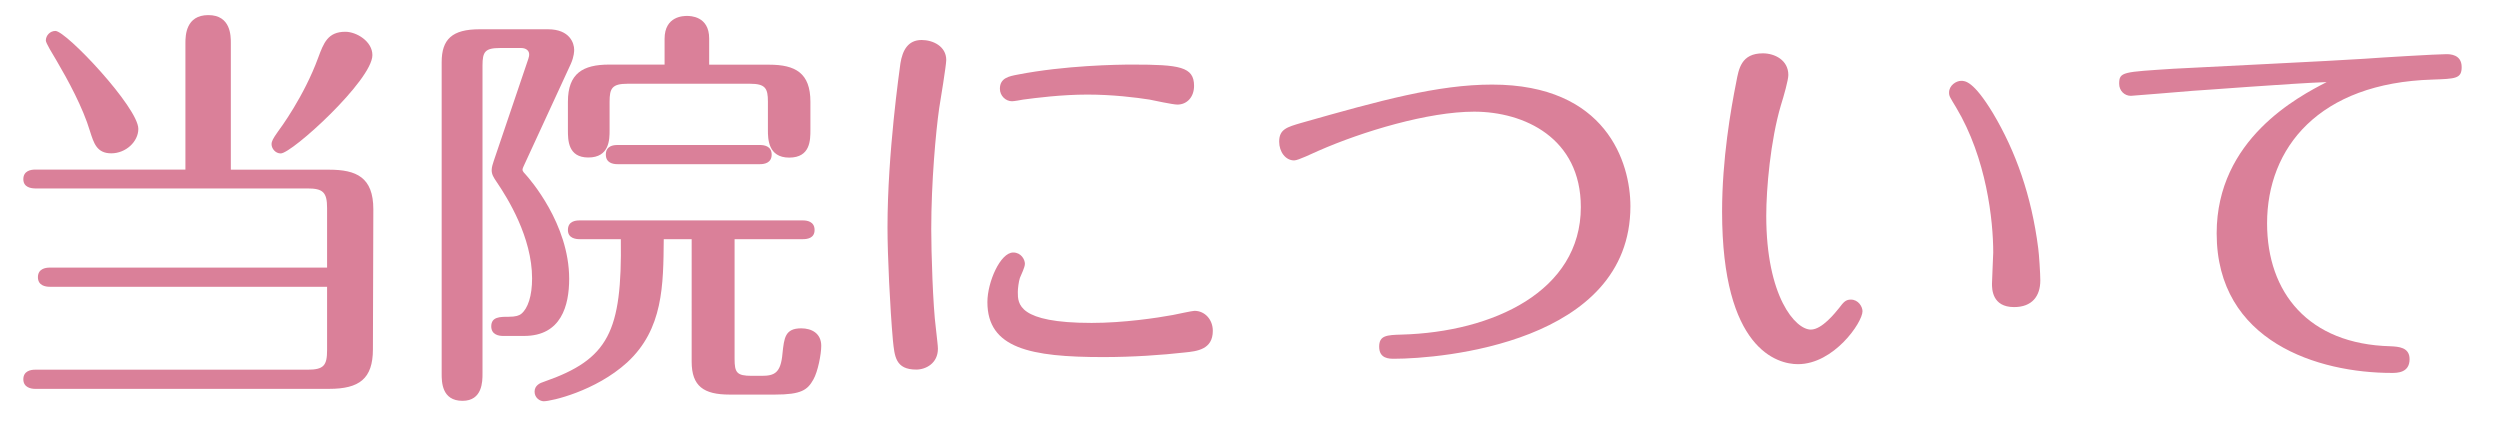
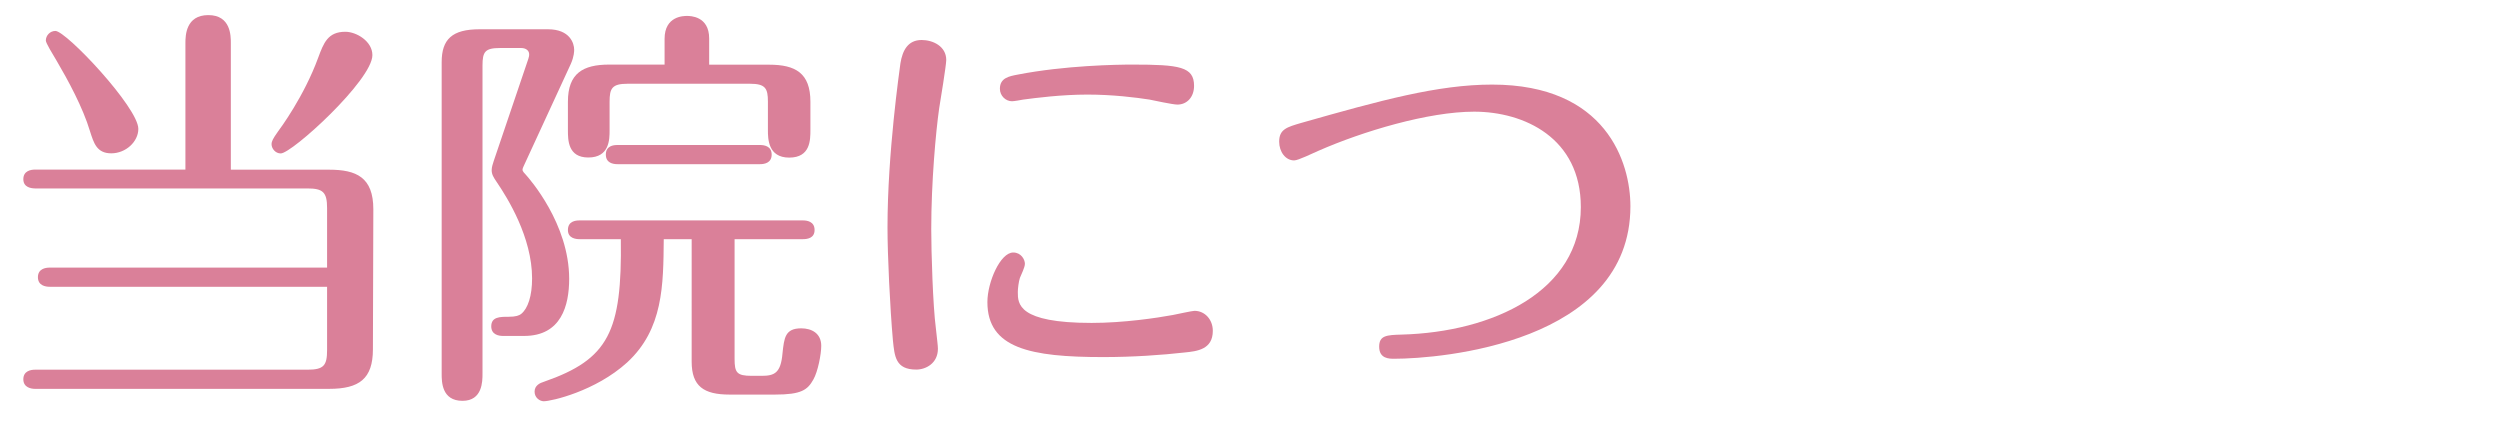
<svg xmlns="http://www.w3.org/2000/svg" version="1.1" id="レイヤー_1" x="0px" y="0px" viewBox="0 0 240 42.48" style="enable-background:new 0 0 240 42.48;" xml:space="preserve">
  <style type="text/css">
	.st0{fill:#DA8099;}
</style>
  <g>
    <path class="st0" d="M17.8,16.28V4.13c0-0.72,0.04-2.68,2.2-2.68s2.16,2,2.16,2.68v12.16h9.44c2.6,0,4.24,0.72,4.24,3.8   l-0.04,13.44c0,2.84-1.32,3.8-4.2,3.8H3.36c-0.36,0-1.12-0.12-1.12-0.92s0.72-0.92,1.12-0.92h26.16c1.56,0,1.88-0.4,1.88-1.88   v-6.08H4.76c-0.4,0-1.12-0.12-1.12-0.92s0.72-0.92,1.12-0.92h26.64v-5.72c0-1.52-0.4-1.88-1.88-1.88H3.36   C3,18.08,2.24,18,2.24,17.2s0.72-0.92,1.12-0.92H17.8z M10.68,14.72c-1.4,0-1.68-1-2.04-2.12c-0.68-2.28-2.12-4.92-3.2-6.76   C5.04,5.17,4.4,4.13,4.4,3.89c0-0.48,0.4-0.92,0.92-0.92c1.04,0,7.96,7.36,7.96,9.4C13.28,13.6,12.08,14.72,10.68,14.72z    M35.75,5.29c0,2.4-7.72,9.44-8.8,9.44c-0.52,0-0.88-0.48-0.88-0.88c0-0.28,0.12-0.52,0.6-1.2c0.24-0.32,2.52-3.4,3.88-7.12   c0.52-1.4,0.92-2.48,2.6-2.48C34.23,3.05,35.75,3.97,35.75,5.29z" />
    <path class="st0" d="M46.32,35.88c0,0.72,0,2.6-1.92,2.6c-2,0-2-1.84-2-2.6V5.97c0-2.2,1-3.16,3.64-3.16h6.56   c2.12,0,2.52,1.36,2.52,1.96c0,0.12,0,0.64-0.32,1.36l-4.52,9.8c-0.08,0.16-0.12,0.28-0.12,0.36c0,0.16,0.2,0.36,0.28,0.44   c0.4,0.44,4.2,4.76,4.2,10.04c0,2.56-0.76,5.48-4.32,5.48h-2.04c-0.4,0-1.12-0.12-1.12-0.92c0-0.92,0.84-0.92,1.68-0.92   c0.68,0,1-0.12,1.2-0.28c0.64-0.52,1.04-1.72,1.04-3.4c0-3.96-2.36-7.72-3.36-9.2c-0.36-0.52-0.52-0.8-0.52-1.2   c0-0.28,0.12-0.64,0.2-0.88l3.32-9.8c0.08-0.28,0.08-0.28,0.08-0.44c0-0.36-0.32-0.6-0.76-0.6H48c-1.44,0-1.68,0.36-1.68,1.68   V35.88z M63.72,22.96c-0.04,4.4-0.04,8.64-3.52,11.84c-3.04,2.76-7.28,3.72-8,3.72c-0.36,0-0.88-0.32-0.88-0.92   c0-0.6,0.52-0.84,0.92-0.96c6.2-2.16,7.48-4.8,7.36-13.68h-3.96c-0.36,0-1.12-0.08-1.12-0.88c0-0.84,0.72-0.92,1.12-0.92h21.44   c0.36,0,1.12,0.08,1.12,0.92c0,0.8-0.72,0.88-1.12,0.88h-6.56v11.48c0,1.32,0.2,1.64,1.64,1.64h0.96c1.24,0,1.84-0.28,2-2.16   c0.16-1.48,0.24-2.4,1.8-2.4c1,0,1.92,0.48,1.92,1.68c0,0.8-0.32,2.48-0.76,3.24c-0.56,1-1.16,1.44-3.68,1.44h-4.36   c-2.48,0-3.64-0.8-3.64-3.16V22.96H63.72z M63.8,6.21V3.73c0-2.2,1.84-2.2,2.16-2.2c0.28,0,2.12,0,2.12,2.16v2.52h5.76   c2.52,0,3.96,0.8,3.96,3.56v2.68c0,1,0,2.68-2.04,2.68s-2.04-1.84-2.04-2.64V9.76c0-1.28-0.24-1.72-1.72-1.72H60.24   c-1.48,0-1.72,0.44-1.72,1.72v2.76c0,0.84,0,2.6-2.04,2.6c-1.96,0-1.96-1.68-1.96-2.64V9.76c0-2.72,1.44-3.56,3.96-3.56H63.8z    M59.28,15.76c-0.44,0-1.12-0.12-1.12-0.92c0-0.84,0.72-0.92,1.12-0.92h13.68c0.36,0,1.12,0.08,1.12,0.92s-0.76,0.92-1.12,0.92   H59.28z" />
    <path class="st0" d="M85.72,32.68c-0.28-3.16-0.52-8.16-0.52-10.84c0-7.16,1.16-15.12,1.24-15.76c0.2-1.24,0.72-2.24,2.04-2.24   c1.08,0,2.36,0.6,2.36,1.92c0,0.48-0.56,3.92-0.68,4.64c-0.32,2.24-0.76,7.08-0.76,11.6c0,2.24,0.16,7.36,0.44,9.48   c0.12,1.12,0.2,1.72,0.2,2c0,1.4-1.16,2-2.08,2C85.96,35.48,85.88,34.2,85.72,32.68z M116.43,31.76c0,1.8-1.52,1.96-2.72,2.08   c-2.12,0.24-4.92,0.44-7.8,0.44c-7,0-11.12-0.84-11.12-5.28c0-1.92,1.24-4.76,2.48-4.76c0.76,0,1.12,0.68,1.12,1.08   c0,0.36-0.36,1.04-0.48,1.36c-0.12,0.36-0.2,1.04-0.2,1.36c0,1.12,0,2.96,7.08,2.96c3.08,0,6.28-0.48,7.8-0.76   c0.4-0.08,1.88-0.4,2.08-0.4C115.67,29.84,116.43,30.68,116.43,31.76z M113.03,10.04c-0.44,0-2.28-0.4-2.68-0.48   c-1.28-0.2-3.52-0.48-5.96-0.48c-2.48,0-4.96,0.32-6.16,0.48c-0.2,0.04-0.88,0.16-1.08,0.16c-0.6,0-1.16-0.52-1.16-1.2   c0-1.04,0.88-1.2,1.72-1.36c4.52-0.88,9.52-0.96,11-0.96c4.52,0,5.92,0.2,5.92,2.04C114.63,9.32,113.95,10.04,113.03,10.04z" />
-     <path class="st0" d="M124.92,11.8c7.6-2.16,13.12-3.68,18.32-3.68c10.96,0,13.28,7.48,13.28,11.68c0,13.12-18.2,14.64-22.68,14.64   c-0.48,0-1.44,0-1.44-1.16c0-1.08,0.72-1.12,2.16-1.16c8.76-0.24,17.2-4.16,17.2-12.24c0-6.64-5.44-9.16-10.24-9.16   c-4.4,0-10.68,1.88-14.96,3.76c-0.48,0.2-1.92,0.92-2.32,0.92c-0.84,0-1.44-0.84-1.44-1.8C122.8,12.4,123.56,12.2,124.92,11.8z" />
-     <path class="st0" d="M172.6,34.96c-1.96,0-7.28-1.4-7.28-14.64c0-5.04,0.84-9.84,1.36-12.44c0.24-1.28,0.48-2.76,2.56-2.76   c1.12,0,2.44,0.64,2.44,2.08c0,0.48-0.44,2.04-0.72,2.92c-1,3.4-1.4,8-1.4,10.6c0,7.76,2.8,10.92,4.28,10.92   c1.08,0,2.36-1.64,2.72-2.08c0.4-0.52,0.6-0.8,1.12-0.8c0.72,0,1.12,0.68,1.12,1.12C178.8,30.96,176.04,34.96,172.6,34.96z    M191.31,10.84c2.2,3.68,3.72,7.96,4.36,13c0.08,0.56,0.2,2.44,0.2,3.08c0,1.52-0.8,2.56-2.52,2.56c-2.12,0-2.12-1.76-2.12-2.24   s0.12-2.6,0.12-3c0-3.08-0.64-9.04-3.56-13.92c-0.6-1-0.68-1.08-0.68-1.44c0-0.68,0.68-1.12,1.16-1.12   C188.64,7.76,189.44,7.76,191.31,10.84z" />
-     <path class="st0" d="M210.48,8.72c-0.96,0.08-5.76,0.48-5.92,0.48c-0.6,0-1.12-0.48-1.12-1.16c0-1.16,0.36-1.12,5.2-1.44   c2.88-0.16,15.48-0.76,18.36-0.96c1.56-0.12,7-0.44,7.84-0.44c0.32,0,1.48,0,1.48,1.24c0,1.12-0.6,1.12-2.8,1.2   c-10.92,0.32-15.88,6.56-15.88,13.8c0,6.64,3.96,11.6,11.84,11.8c0.76,0.04,1.84,0.08,1.84,1.24c0,1.32-1.2,1.32-1.72,1.32   c-7,0-16.8-2.96-16.8-13.4c0-9.04,7.84-13.12,10.56-14.52C220,8,210.76,8.72,210.48,8.72z" />
+     <path class="st0" d="M124.92,11.8c7.6-2.16,13.12-3.68,18.32-3.68c10.96,0,13.28,7.48,13.28,11.68c0,13.12-18.2,14.64-22.68,14.64   c-0.48,0-1.44,0-1.44-1.16c0-1.08,0.72-1.12,2.16-1.16c8.76-0.24,17.2-4.16,17.2-12.24c0-6.64-5.44-9.16-10.24-9.16   c-4.4,0-10.68,1.88-14.96,3.76c-0.48,0.2-1.92,0.92-2.32,0.92c-0.84,0-1.44-0.84-1.44-1.8C122.8,12.4,123.56,12.2,124.92,11.8" />
  </g>
</svg>